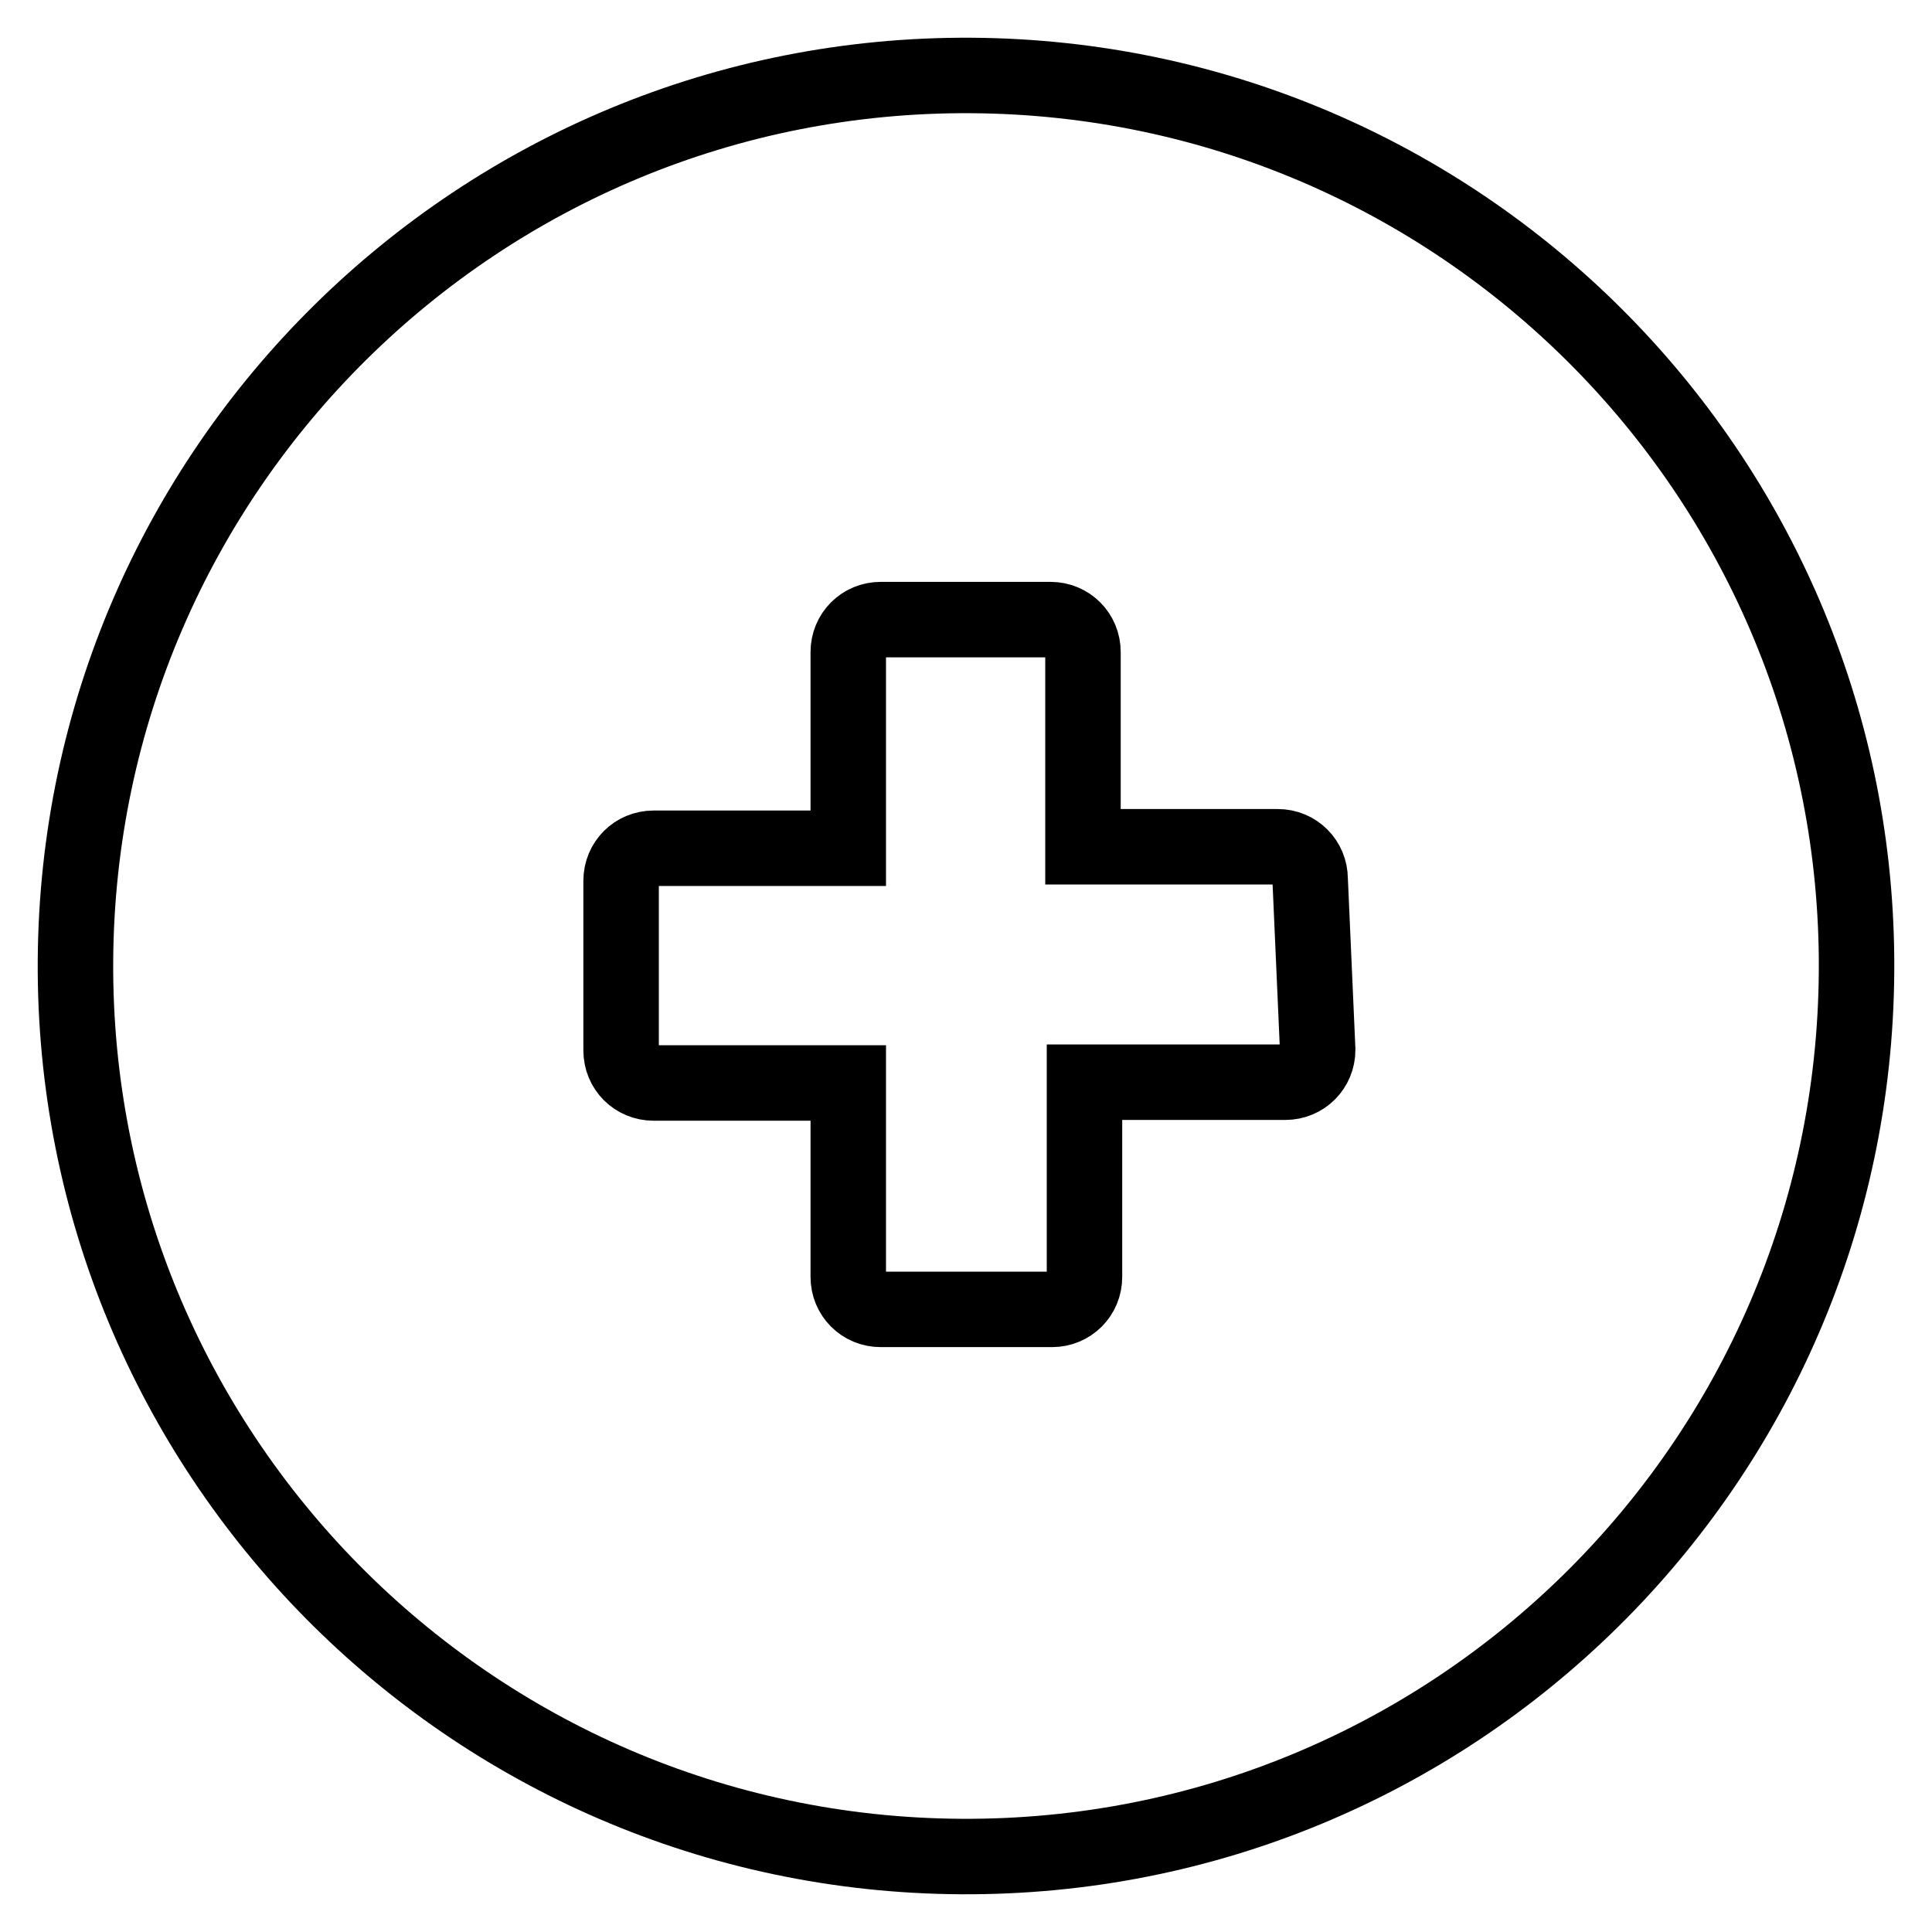
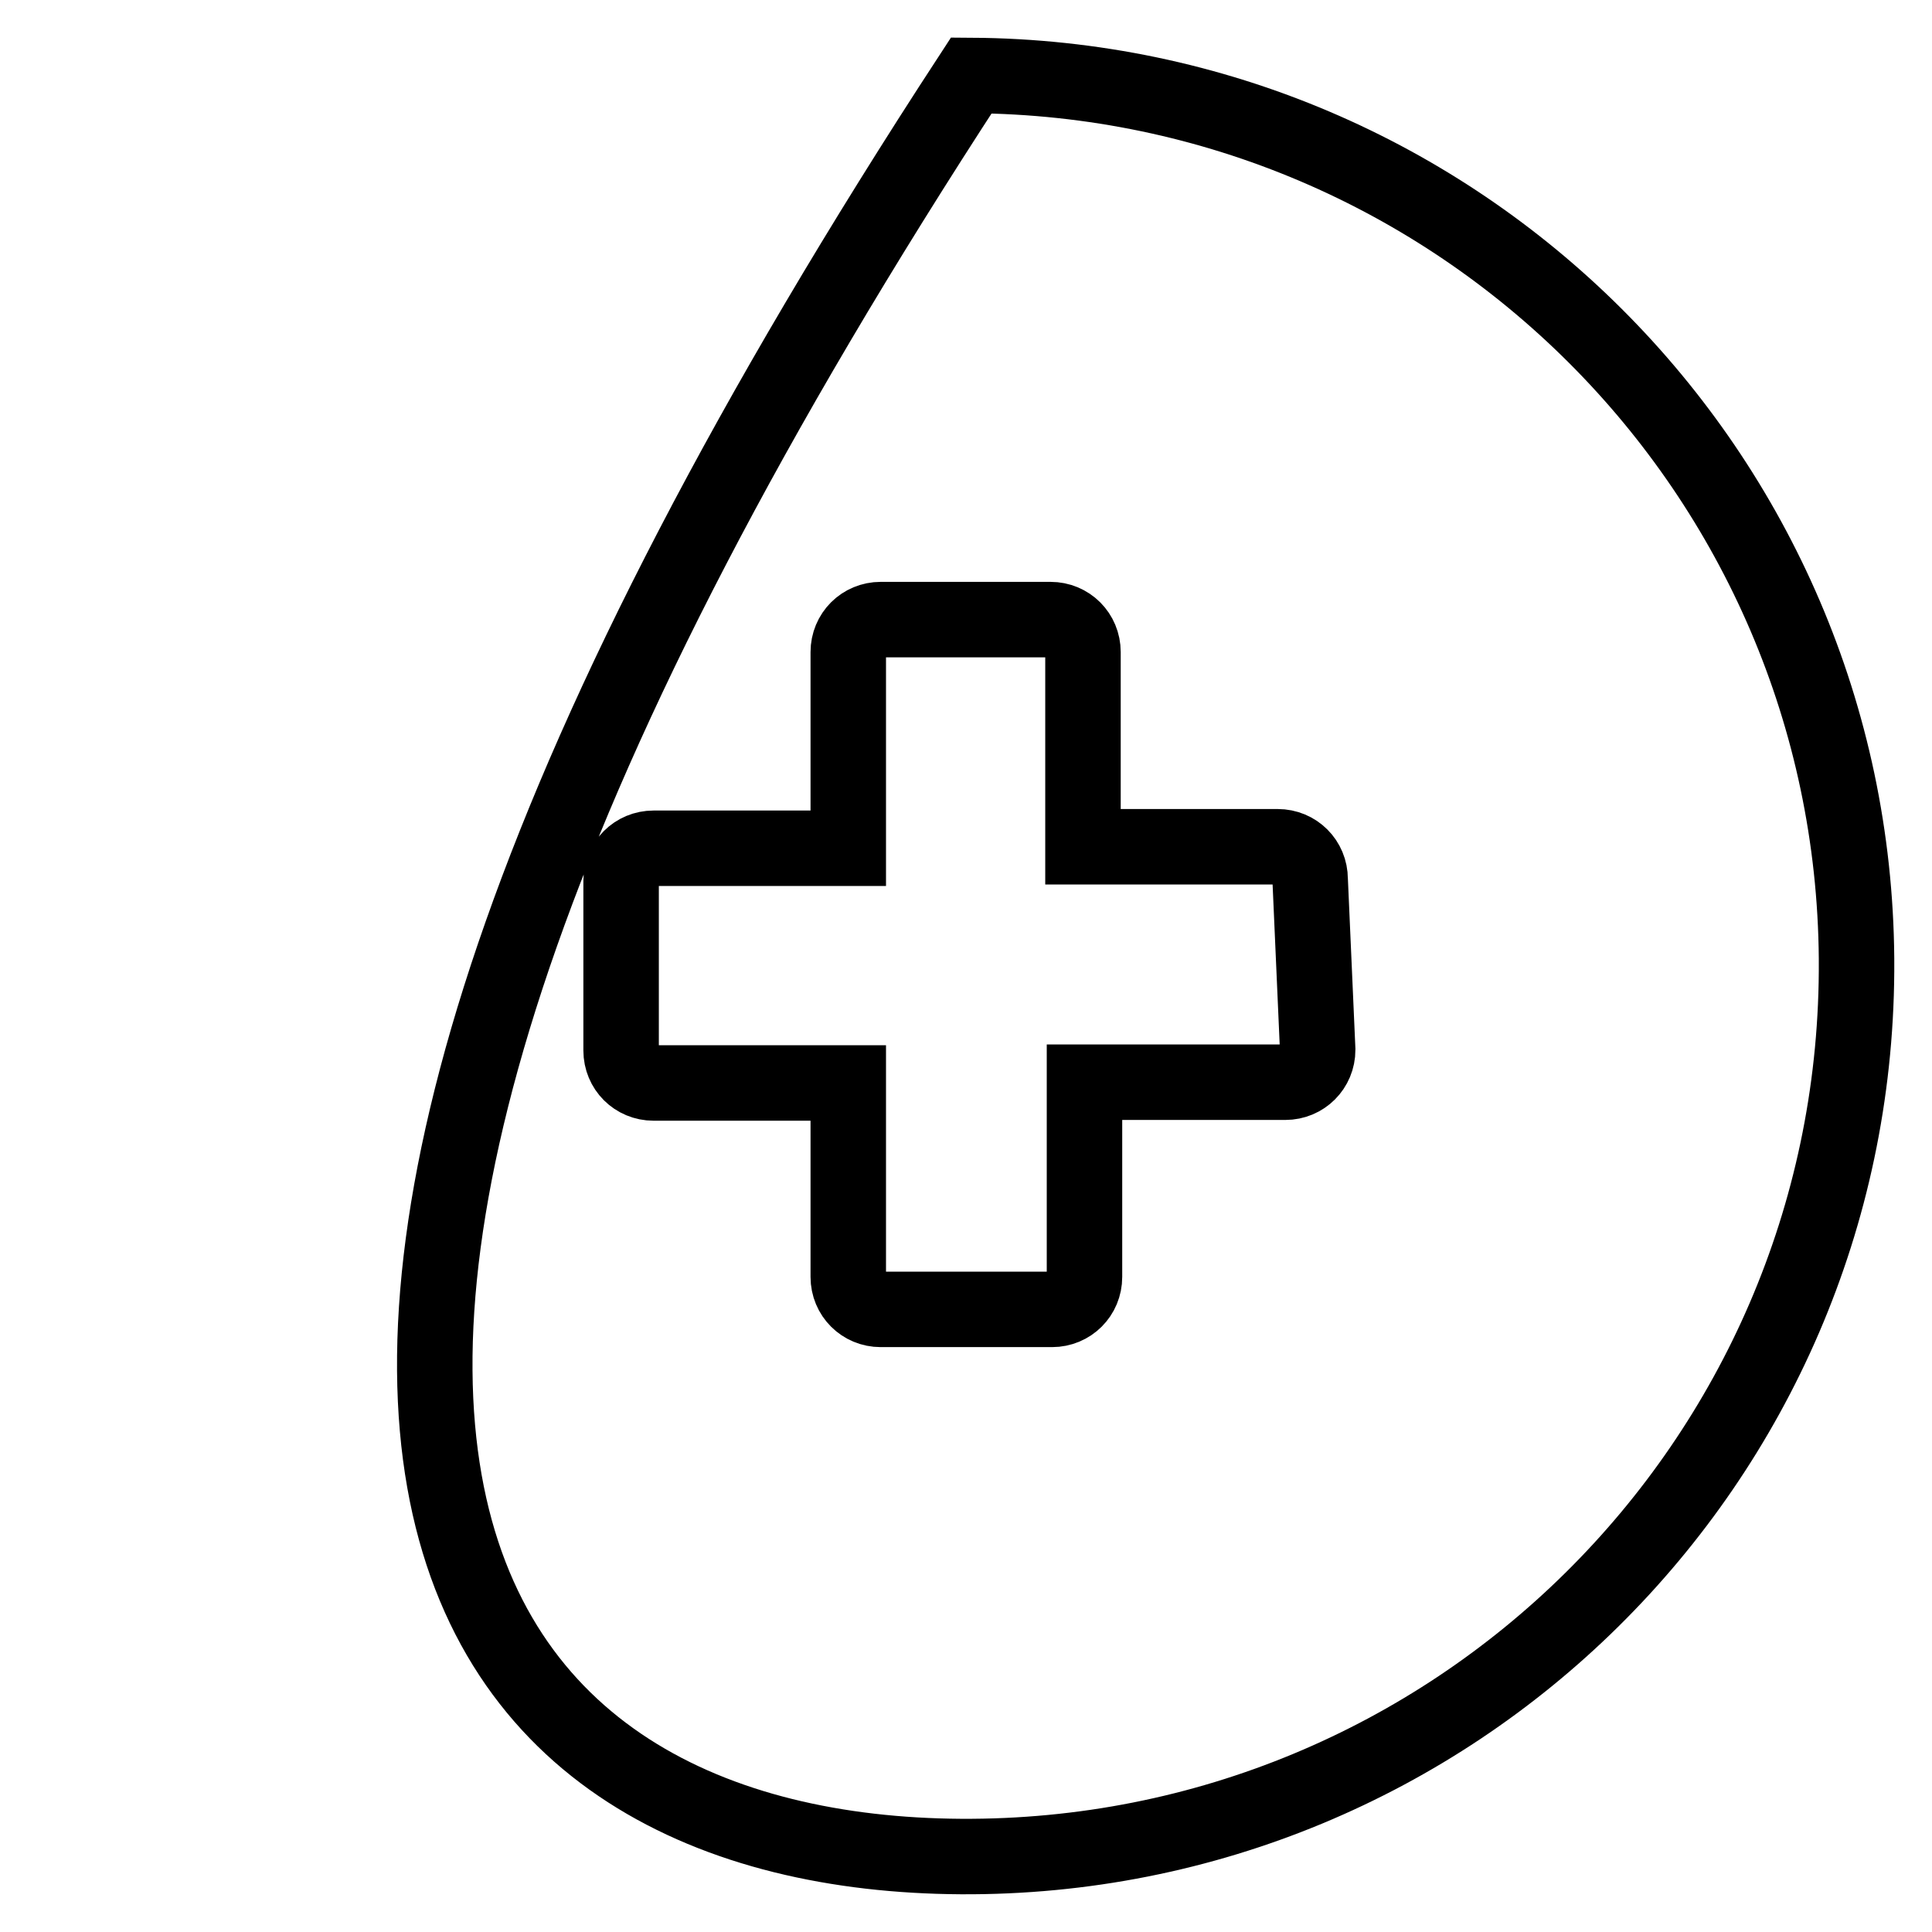
<svg xmlns="http://www.w3.org/2000/svg" version="1.1" x="0px" y="0px" viewBox="0 0 256 256" enable-background="new 0 0 256 256" xml:space="preserve">
  <g>
-     <path stroke-width="10" fill-opacity="0" stroke="#000000" d="M128.7,10C63.6,9.6,10.4,62.1,10,127.3C9.6,192.4,62.1,245.6,127.3,246c65.2,0.4,118.3-52.1,118.7-117.3 c0-0.6,0-1.1,0-1.7C245.5,62.6,193.3,10.4,128.7,10z M174.6,139.1c0,2.4-1.9,4.3-4.3,4.3h-26.6v25.8c0,2.4-1.9,4.3-4.3,4.3h-22.7 c-2.4,0-4.3-1.9-4.3-4.3v-25.7H86.6c-2.4,0-4.3-1.9-4.3-4.3v-22.5c0-2.4,1.9-4.3,4.3-4.3l0,0h25.8v-26c0-2.4,1.9-4.3,4.3-4.3l0,0 h22.5c2.4,0,4.3,1.9,4.3,4.3v25.8h25.8c2.4,0,4.3,1.9,4.3,4.3L174.6,139.1z" />
+     <path stroke-width="10" fill-opacity="0" stroke="#000000" d="M128.7,10C9.6,192.4,62.1,245.6,127.3,246c65.2,0.4,118.3-52.1,118.7-117.3 c0-0.6,0-1.1,0-1.7C245.5,62.6,193.3,10.4,128.7,10z M174.6,139.1c0,2.4-1.9,4.3-4.3,4.3h-26.6v25.8c0,2.4-1.9,4.3-4.3,4.3h-22.7 c-2.4,0-4.3-1.9-4.3-4.3v-25.7H86.6c-2.4,0-4.3-1.9-4.3-4.3v-22.5c0-2.4,1.9-4.3,4.3-4.3l0,0h25.8v-26c0-2.4,1.9-4.3,4.3-4.3l0,0 h22.5c2.4,0,4.3,1.9,4.3,4.3v25.8h25.8c2.4,0,4.3,1.9,4.3,4.3L174.6,139.1z" />
  </g>
</svg>